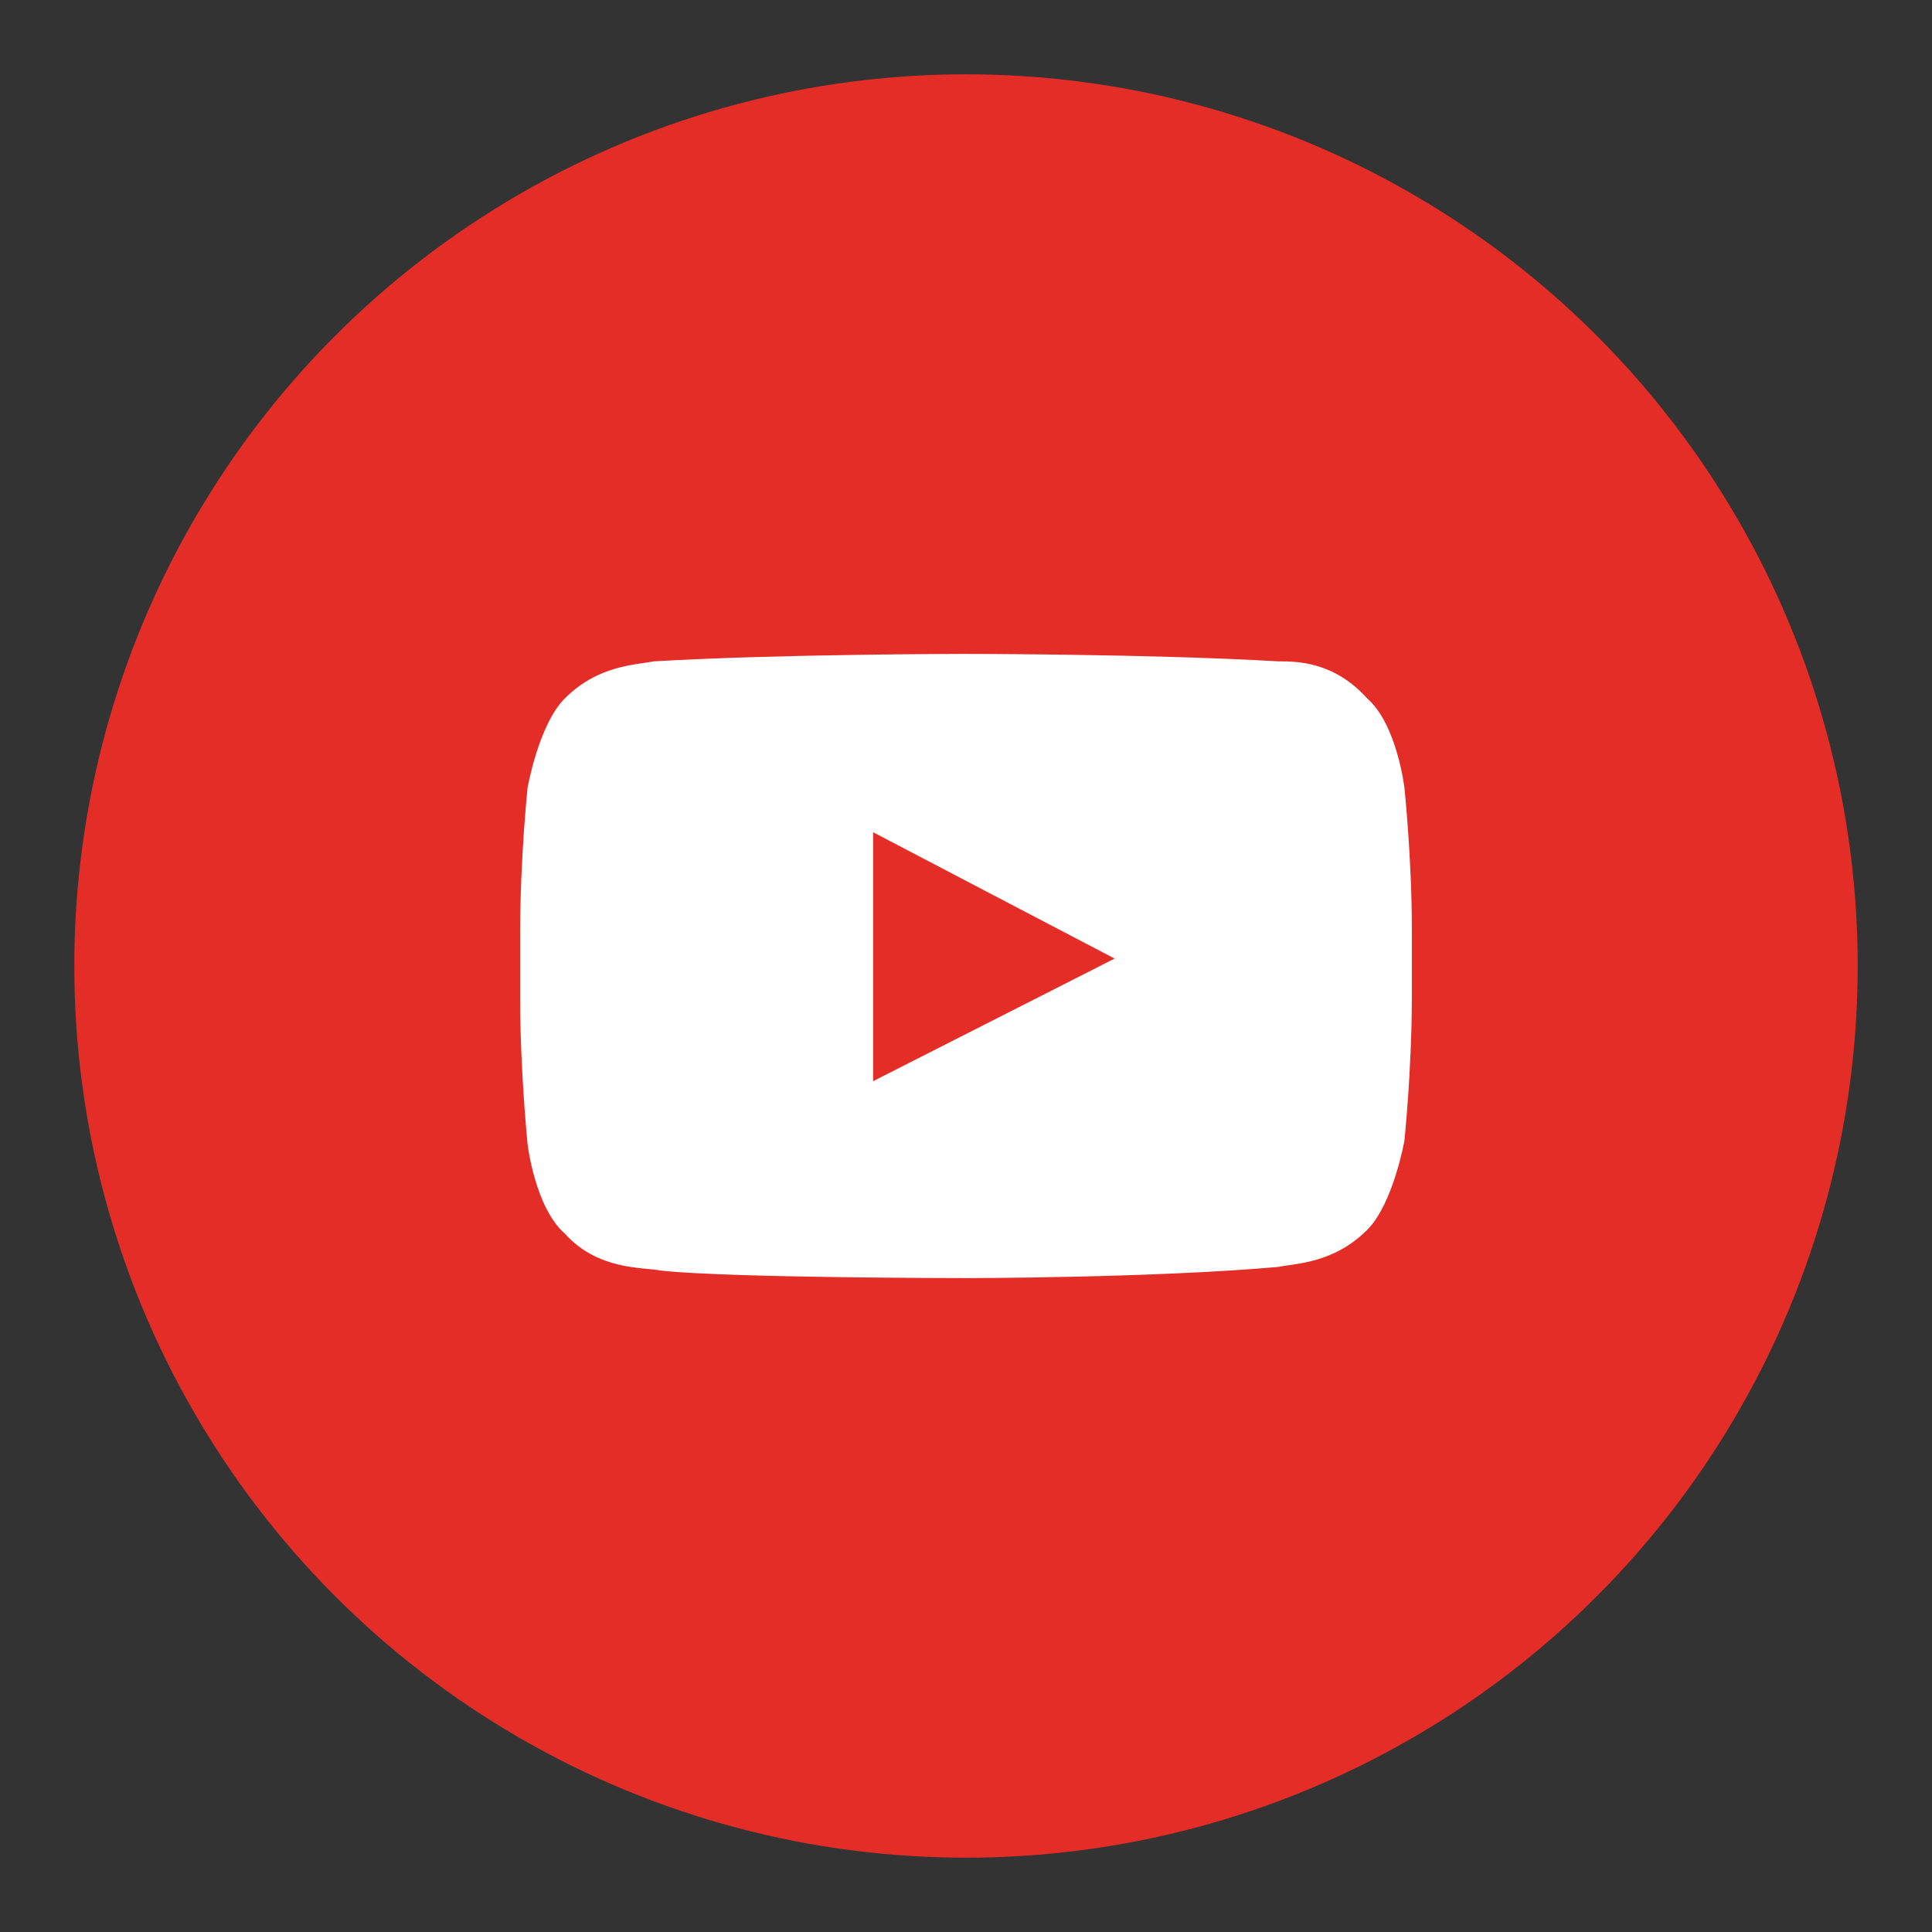
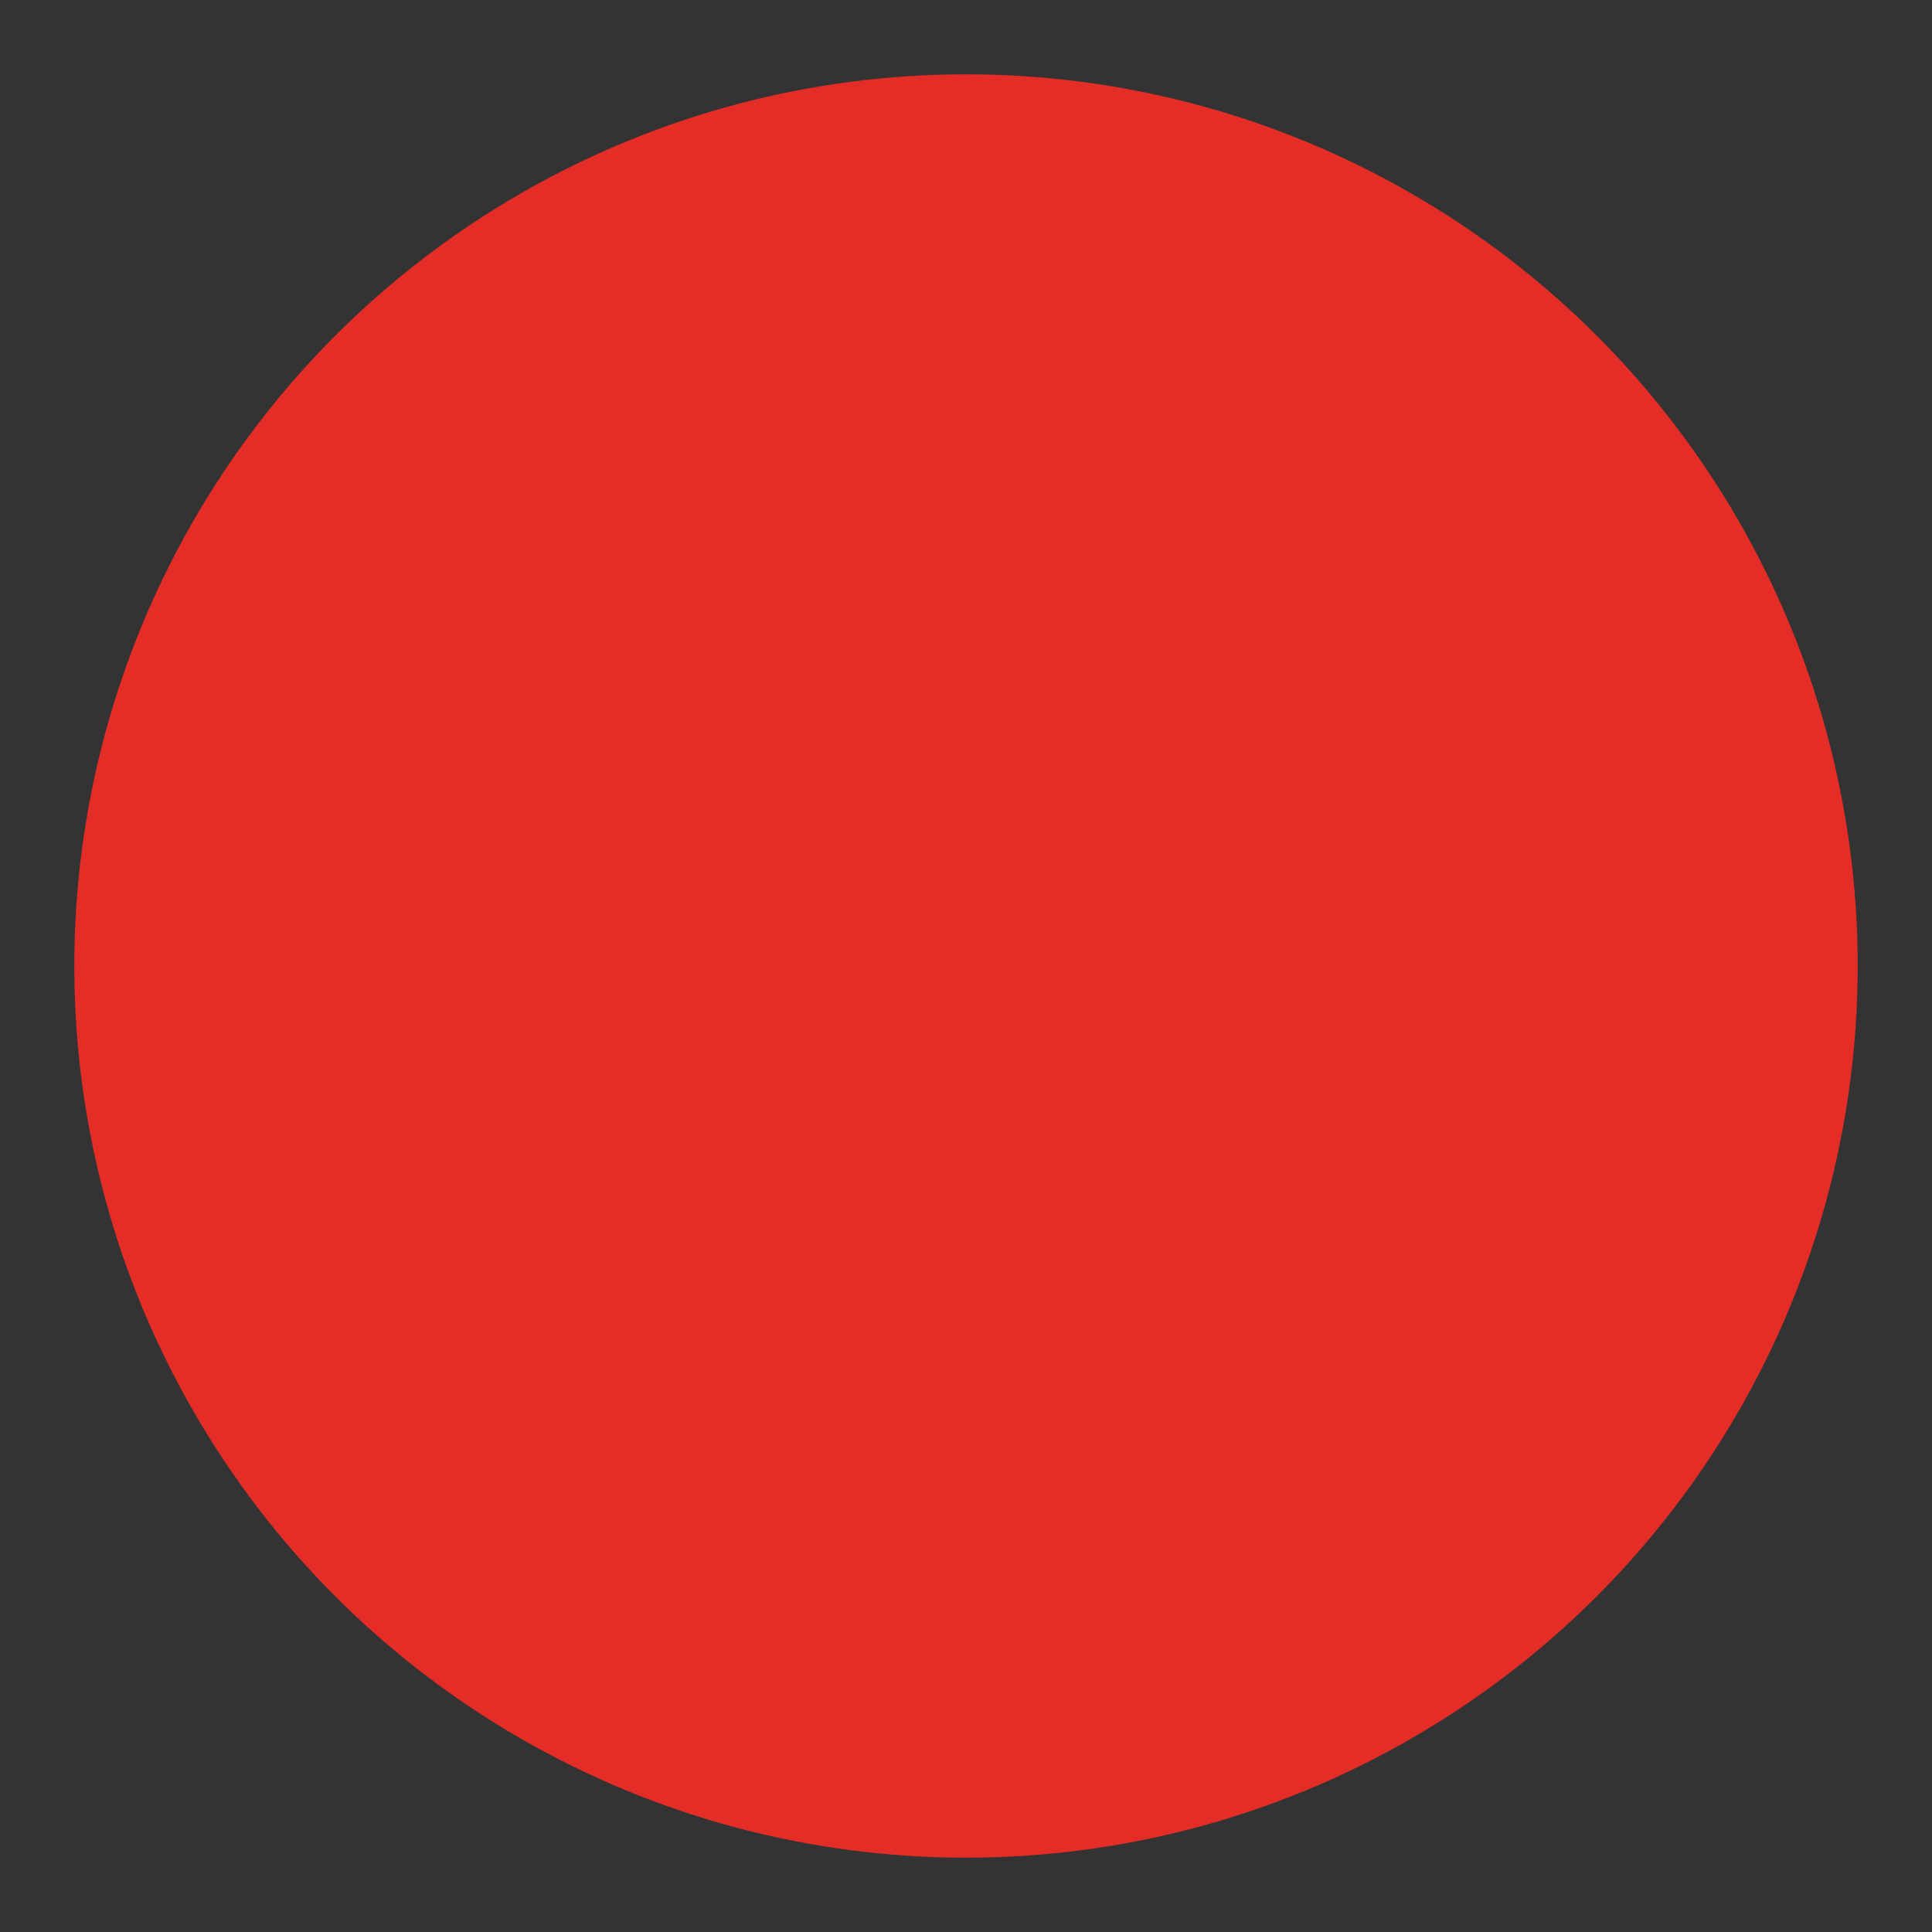
<svg xmlns="http://www.w3.org/2000/svg" version="1.1" id="YouTube" x="0px" y="0px" viewBox="0 0 52 52" style="enable-background:new 0 0 52 52;" xml:space="preserve">
  <rect x="0" y="0" width="52" height="52" fill="#333333" stroke="none" />
  <style type="text/css">
	.st0{fill:#E52D27;}
	.st1{fill:#FFFFFF;}
</style>
  <g>
    <circle class="st0" cx="26" cy="26" r="24" />
  </g>
  <g id="Lozenge">
    <g>
-       <path class="st1" d="M37.8,21.2c0,0-0.2-1.7-1-2.4c-0.9-1-1.9-1-2.4-1C31,17.6,26,17.6,26,17.6h0c0,0-5,0-8.4,0.2    c-0.5,0.1-1.5,0.1-2.4,1c-0.7,0.7-1,2.4-1,2.4S14,23.1,14,25.1v1.8c0,1.9,0.2,3.9,0.2,3.9s0.2,1.7,1,2.4c0.9,1,2.1,0.9,2.6,1    c1.9,0.2,8.2,0.2,8.2,0.2s5,0,8.4-0.3c0.5-0.1,1.5-0.1,2.4-1c0.7-0.7,1-2.4,1-2.4s0.2-1.9,0.2-3.9v-1.8    C38,23.1,37.8,21.2,37.8,21.2z M23.5,29.1l0-6.7l6.5,3.4L23.5,29.1z" />
-     </g>
+       </g>
  </g>
</svg>